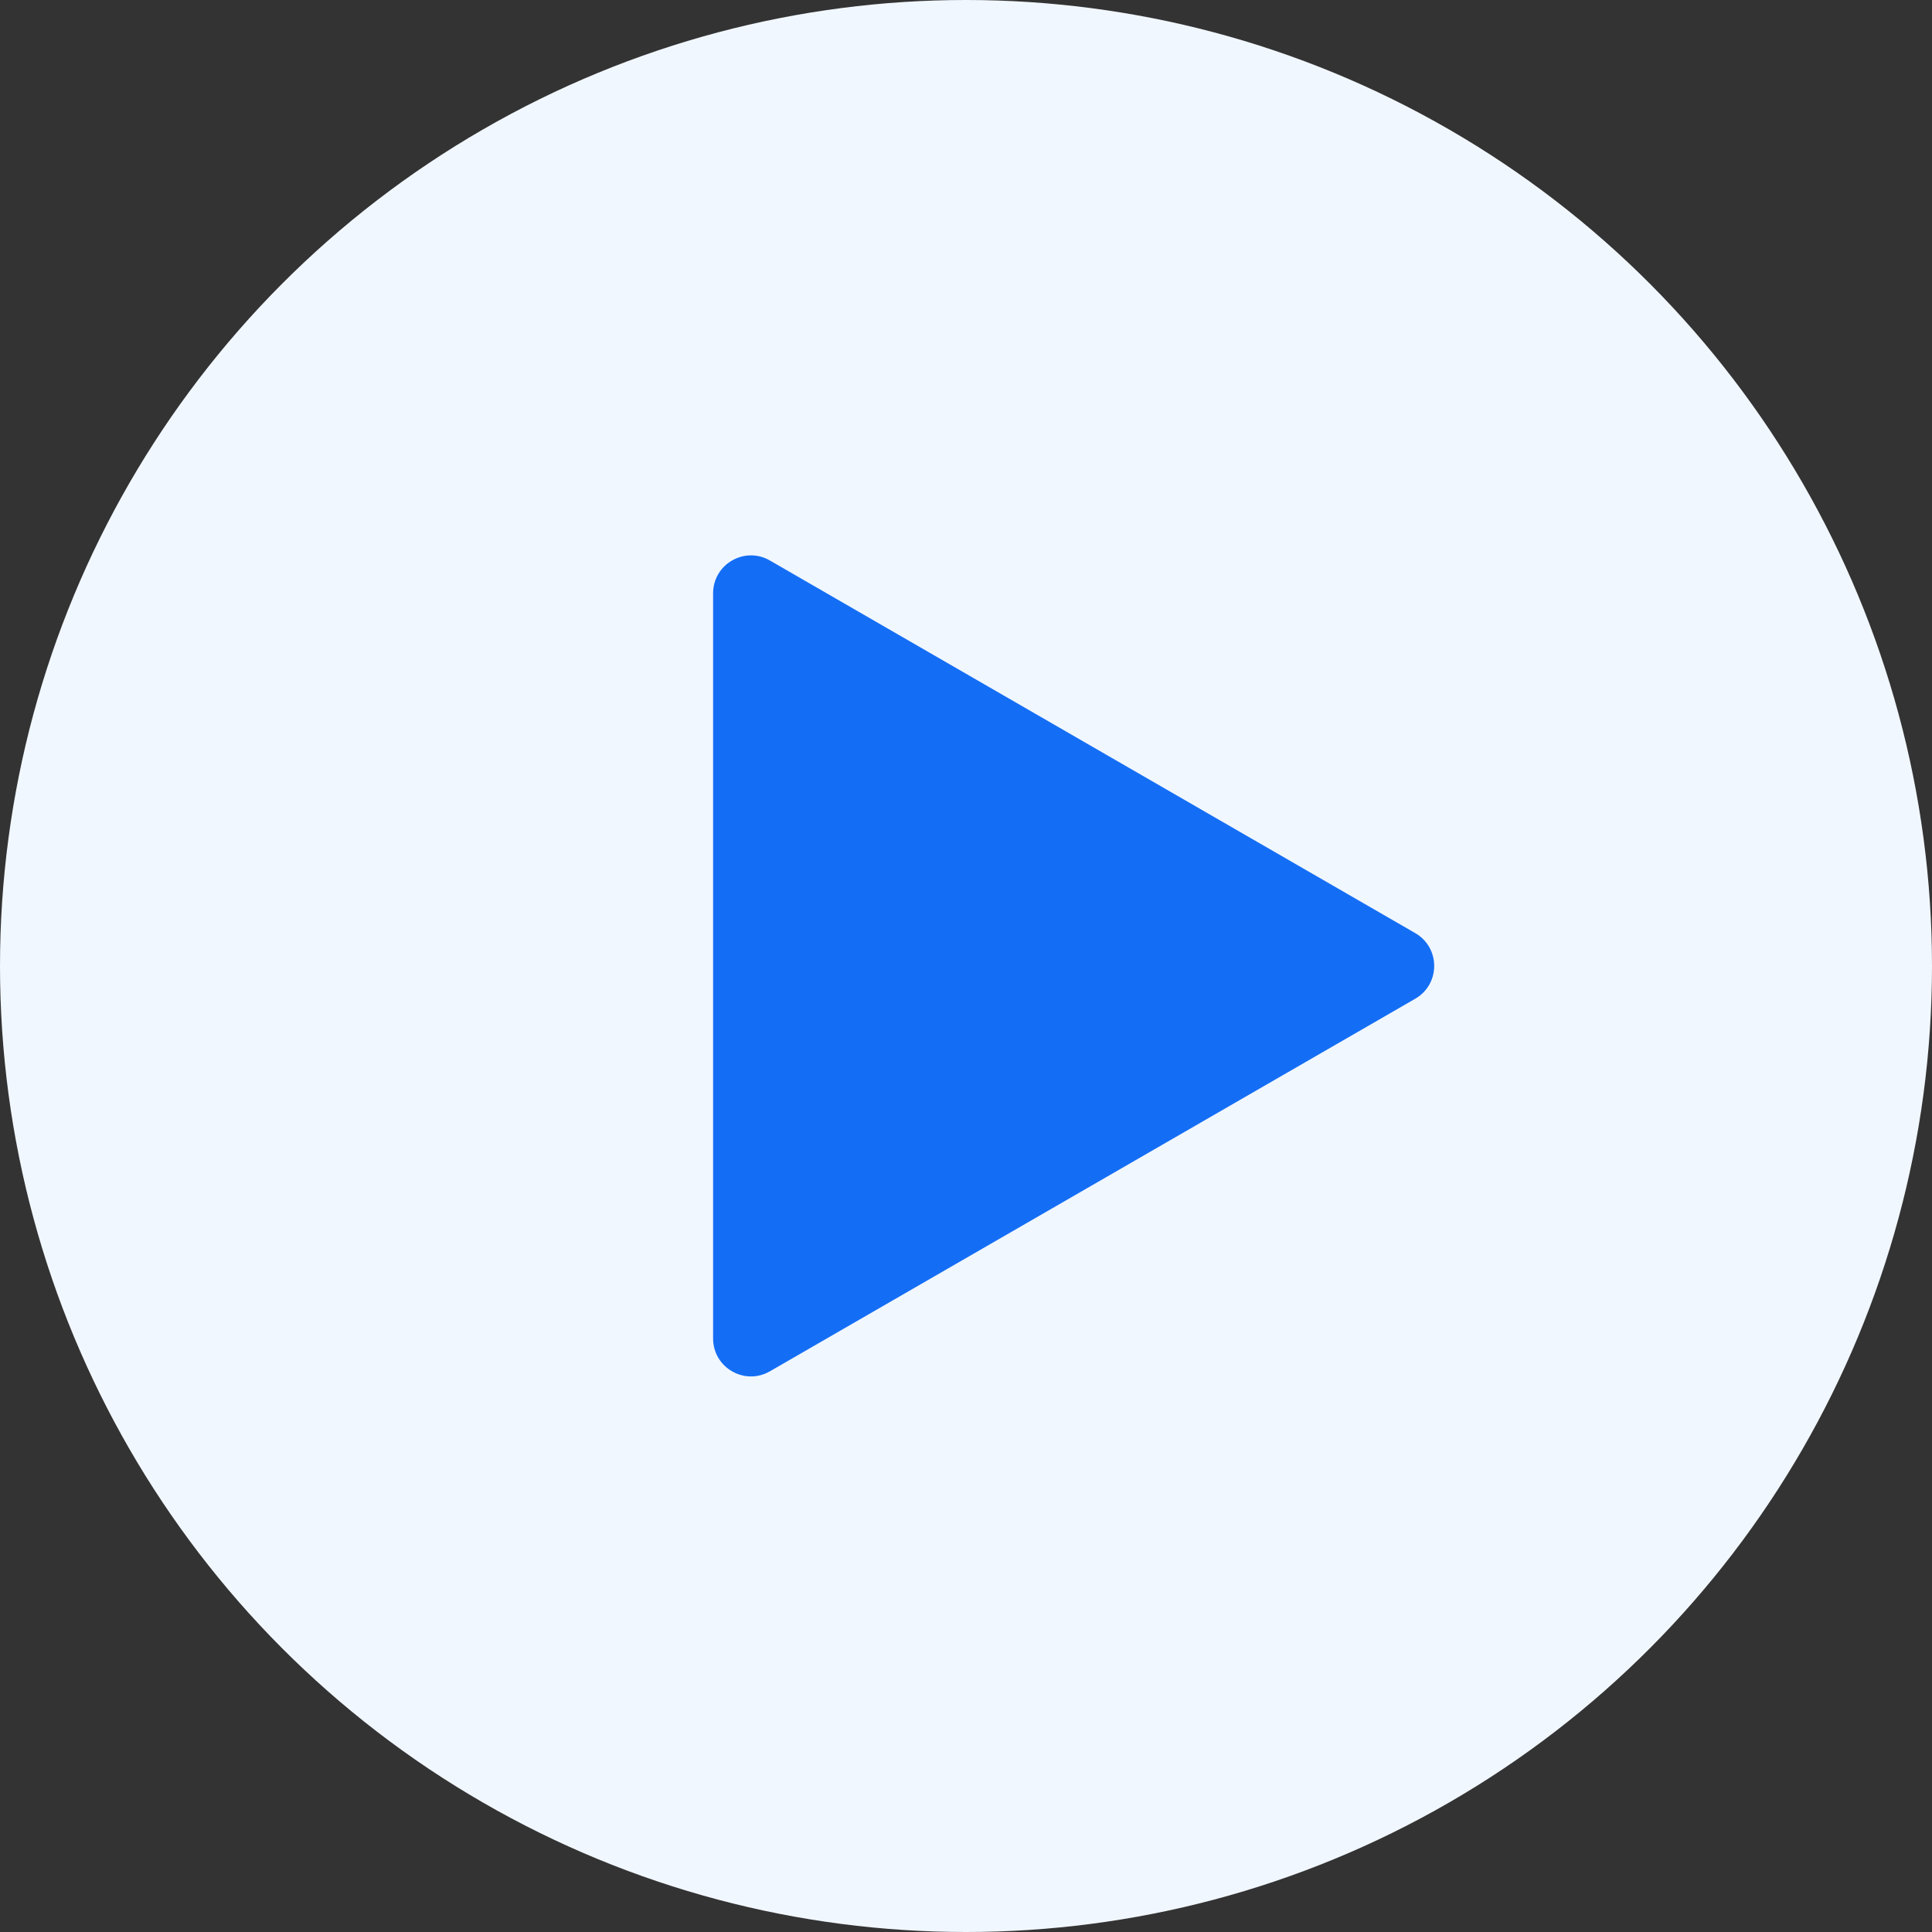
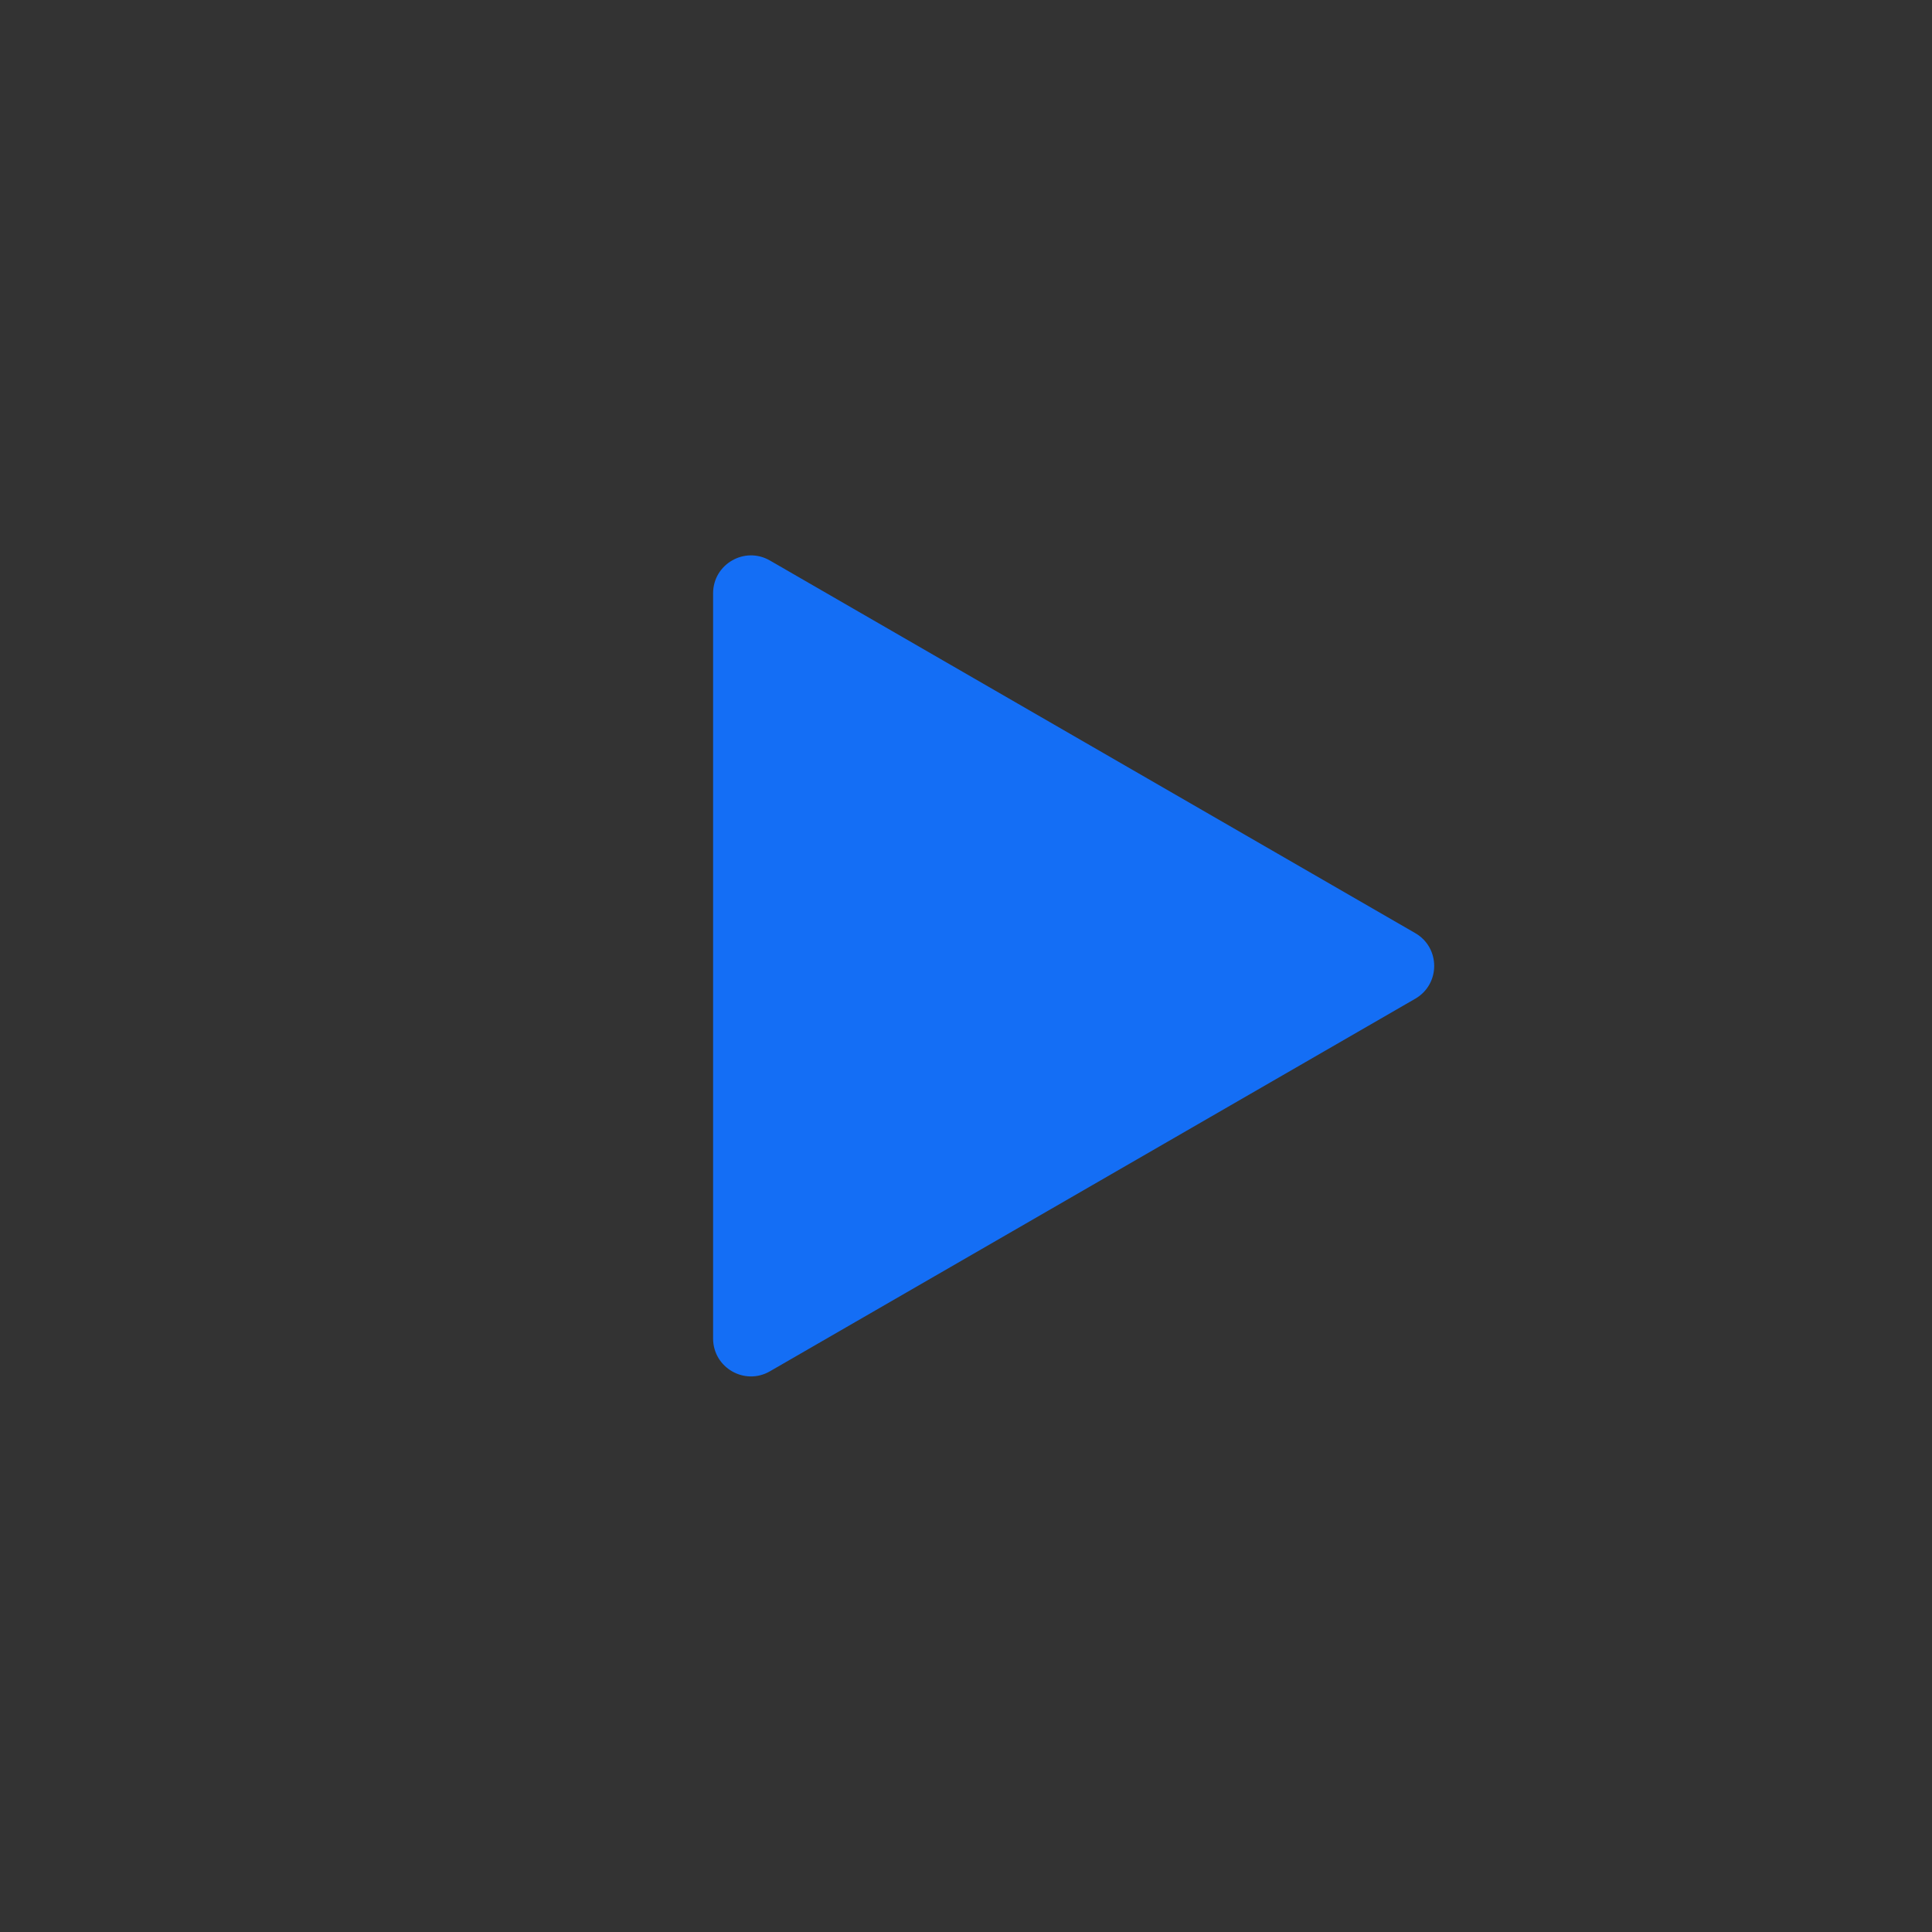
<svg xmlns="http://www.w3.org/2000/svg" width="51" height="51" viewBox="0 0 51 51" fill="none">
  <rect x="0" y="0" width="51" height="51" fill="#333333" stroke="none" />
-   <circle cx="25.5" cy="25.5" r="25.5" fill="#F1F7FF" />
-   <path d="M37.359 24.632C38.026 25.017 38.026 25.979 37.359 26.364L20.324 36.199C19.657 36.584 18.824 36.103 18.824 35.333L18.824 15.662C18.824 14.892 19.657 14.411 20.324 14.796L37.359 24.632Z" fill="#146EF5" />
+   <path d="M37.359 24.632C38.026 25.017 38.026 25.979 37.359 26.364L20.324 36.199C19.657 36.584 18.824 36.103 18.824 35.333L18.824 15.662C18.824 14.892 19.657 14.411 20.324 14.796Z" fill="#146EF5" />
</svg>